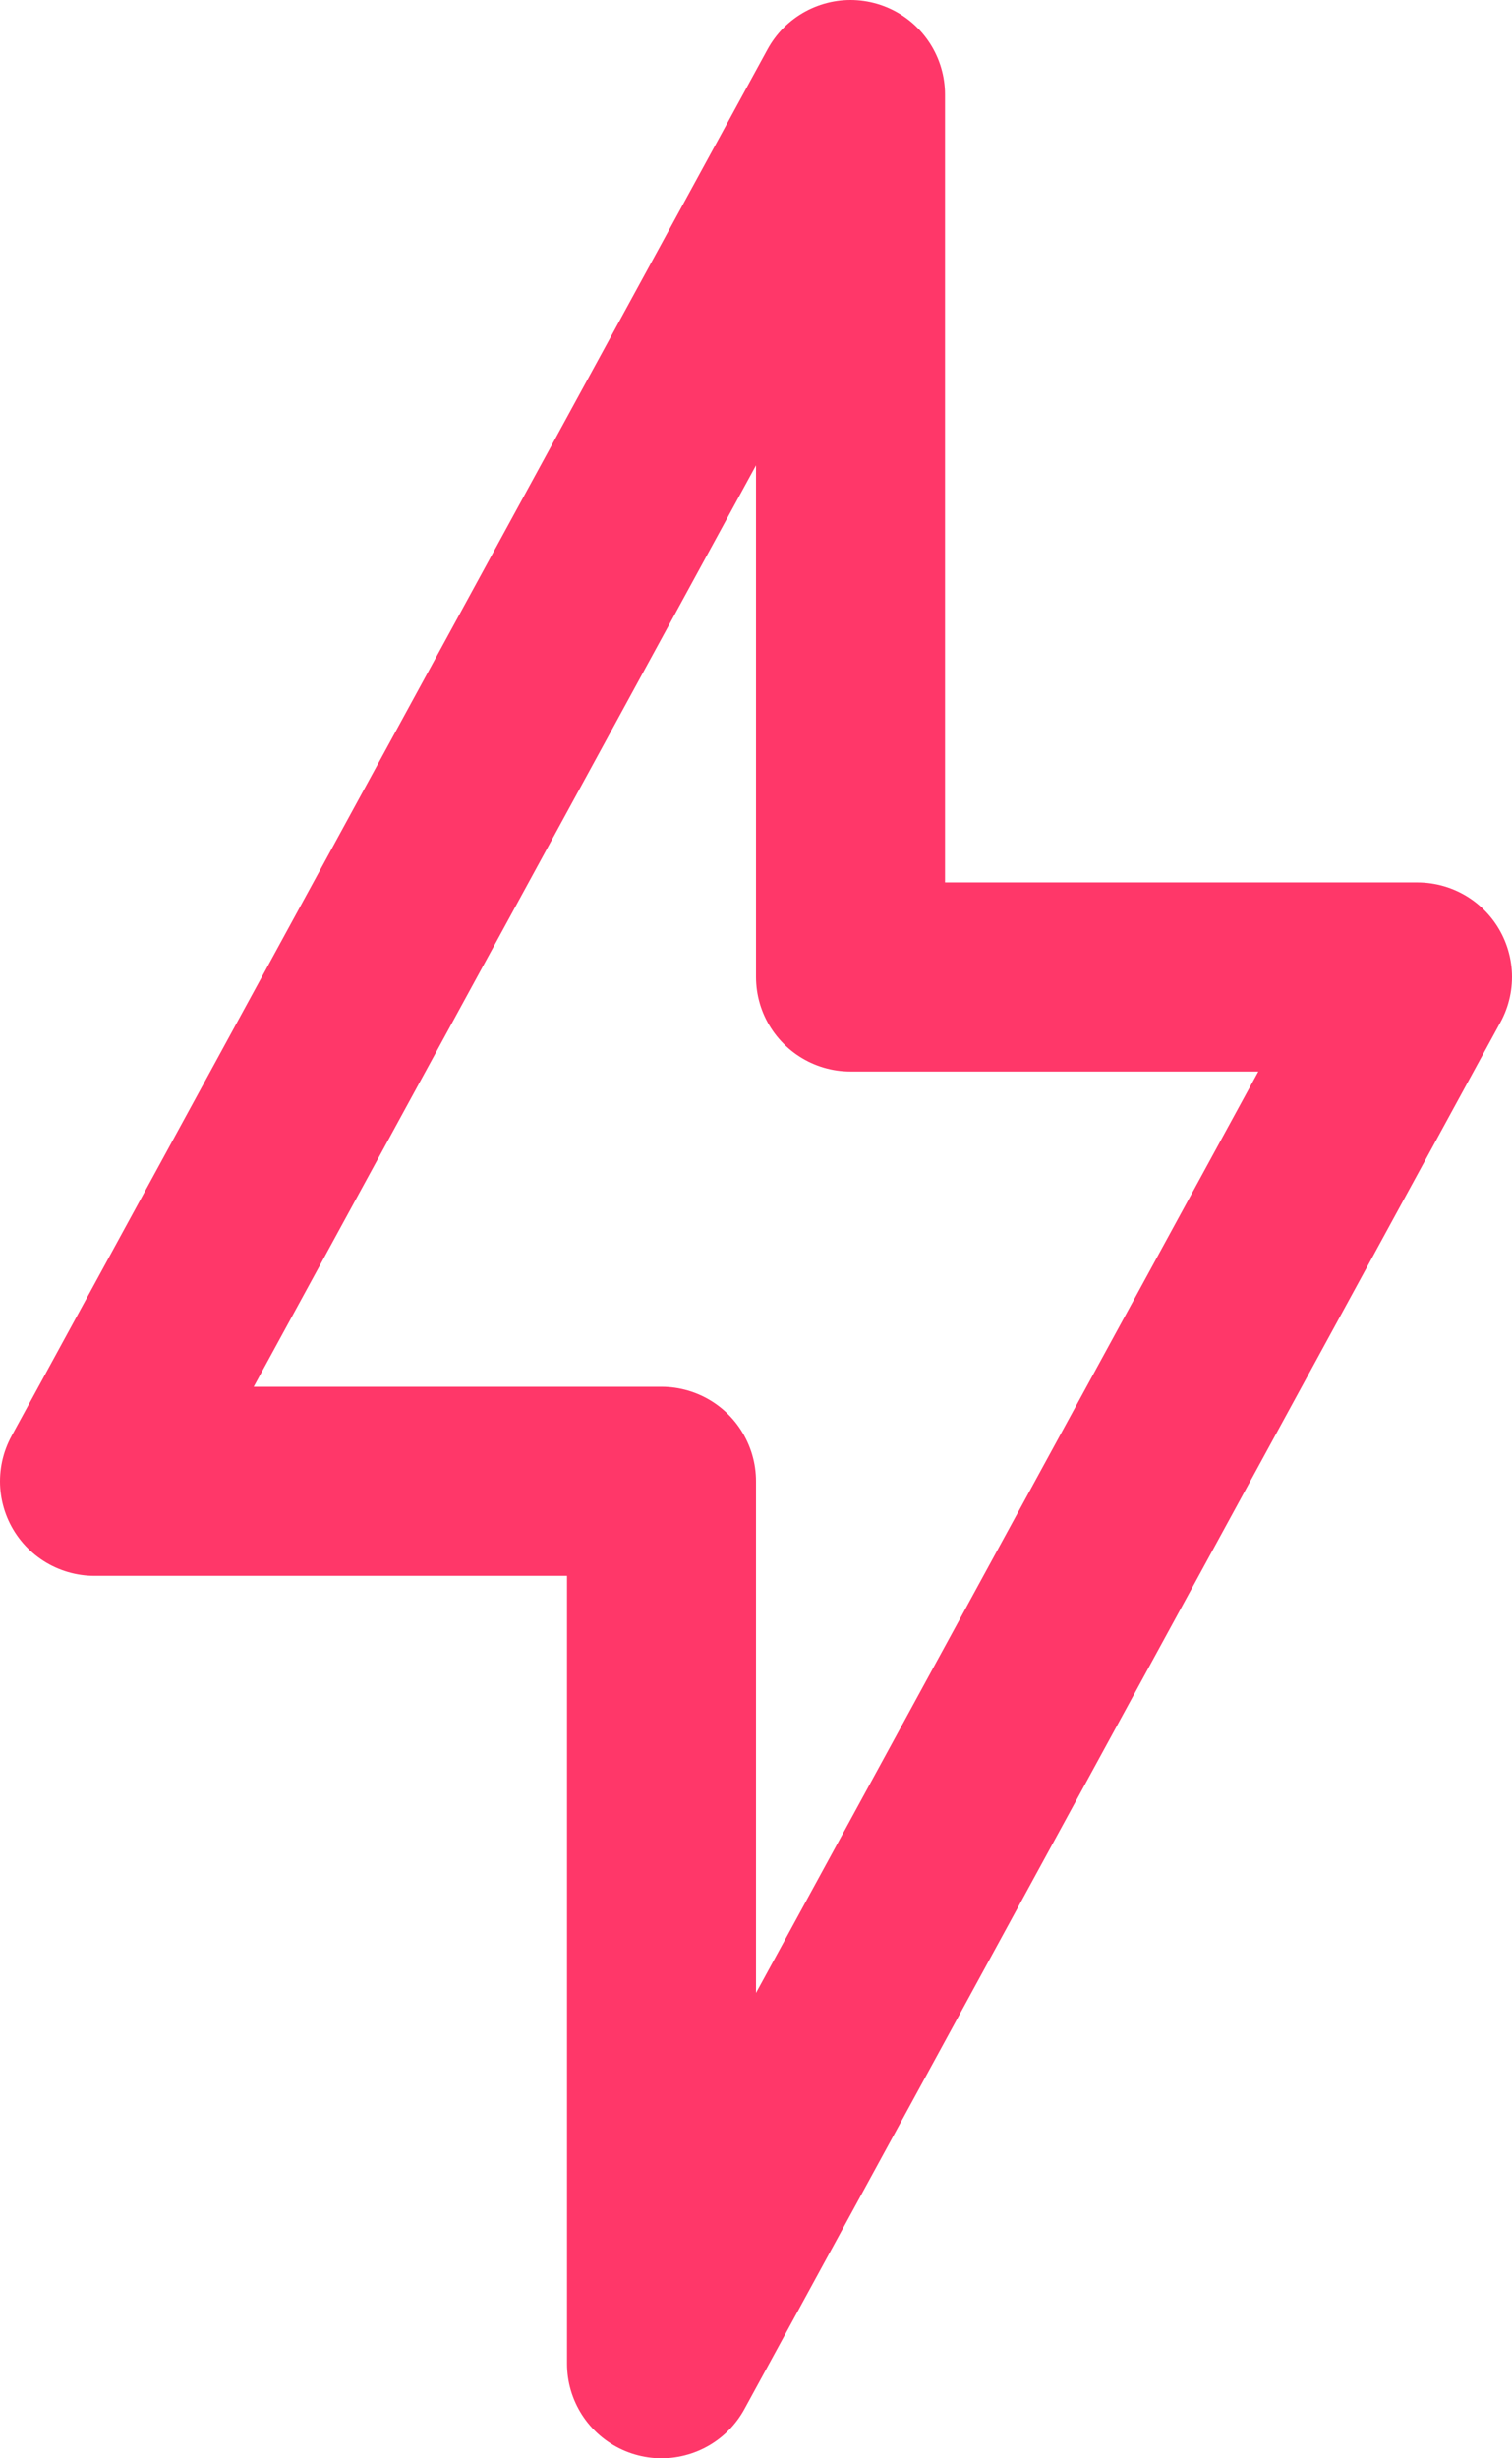
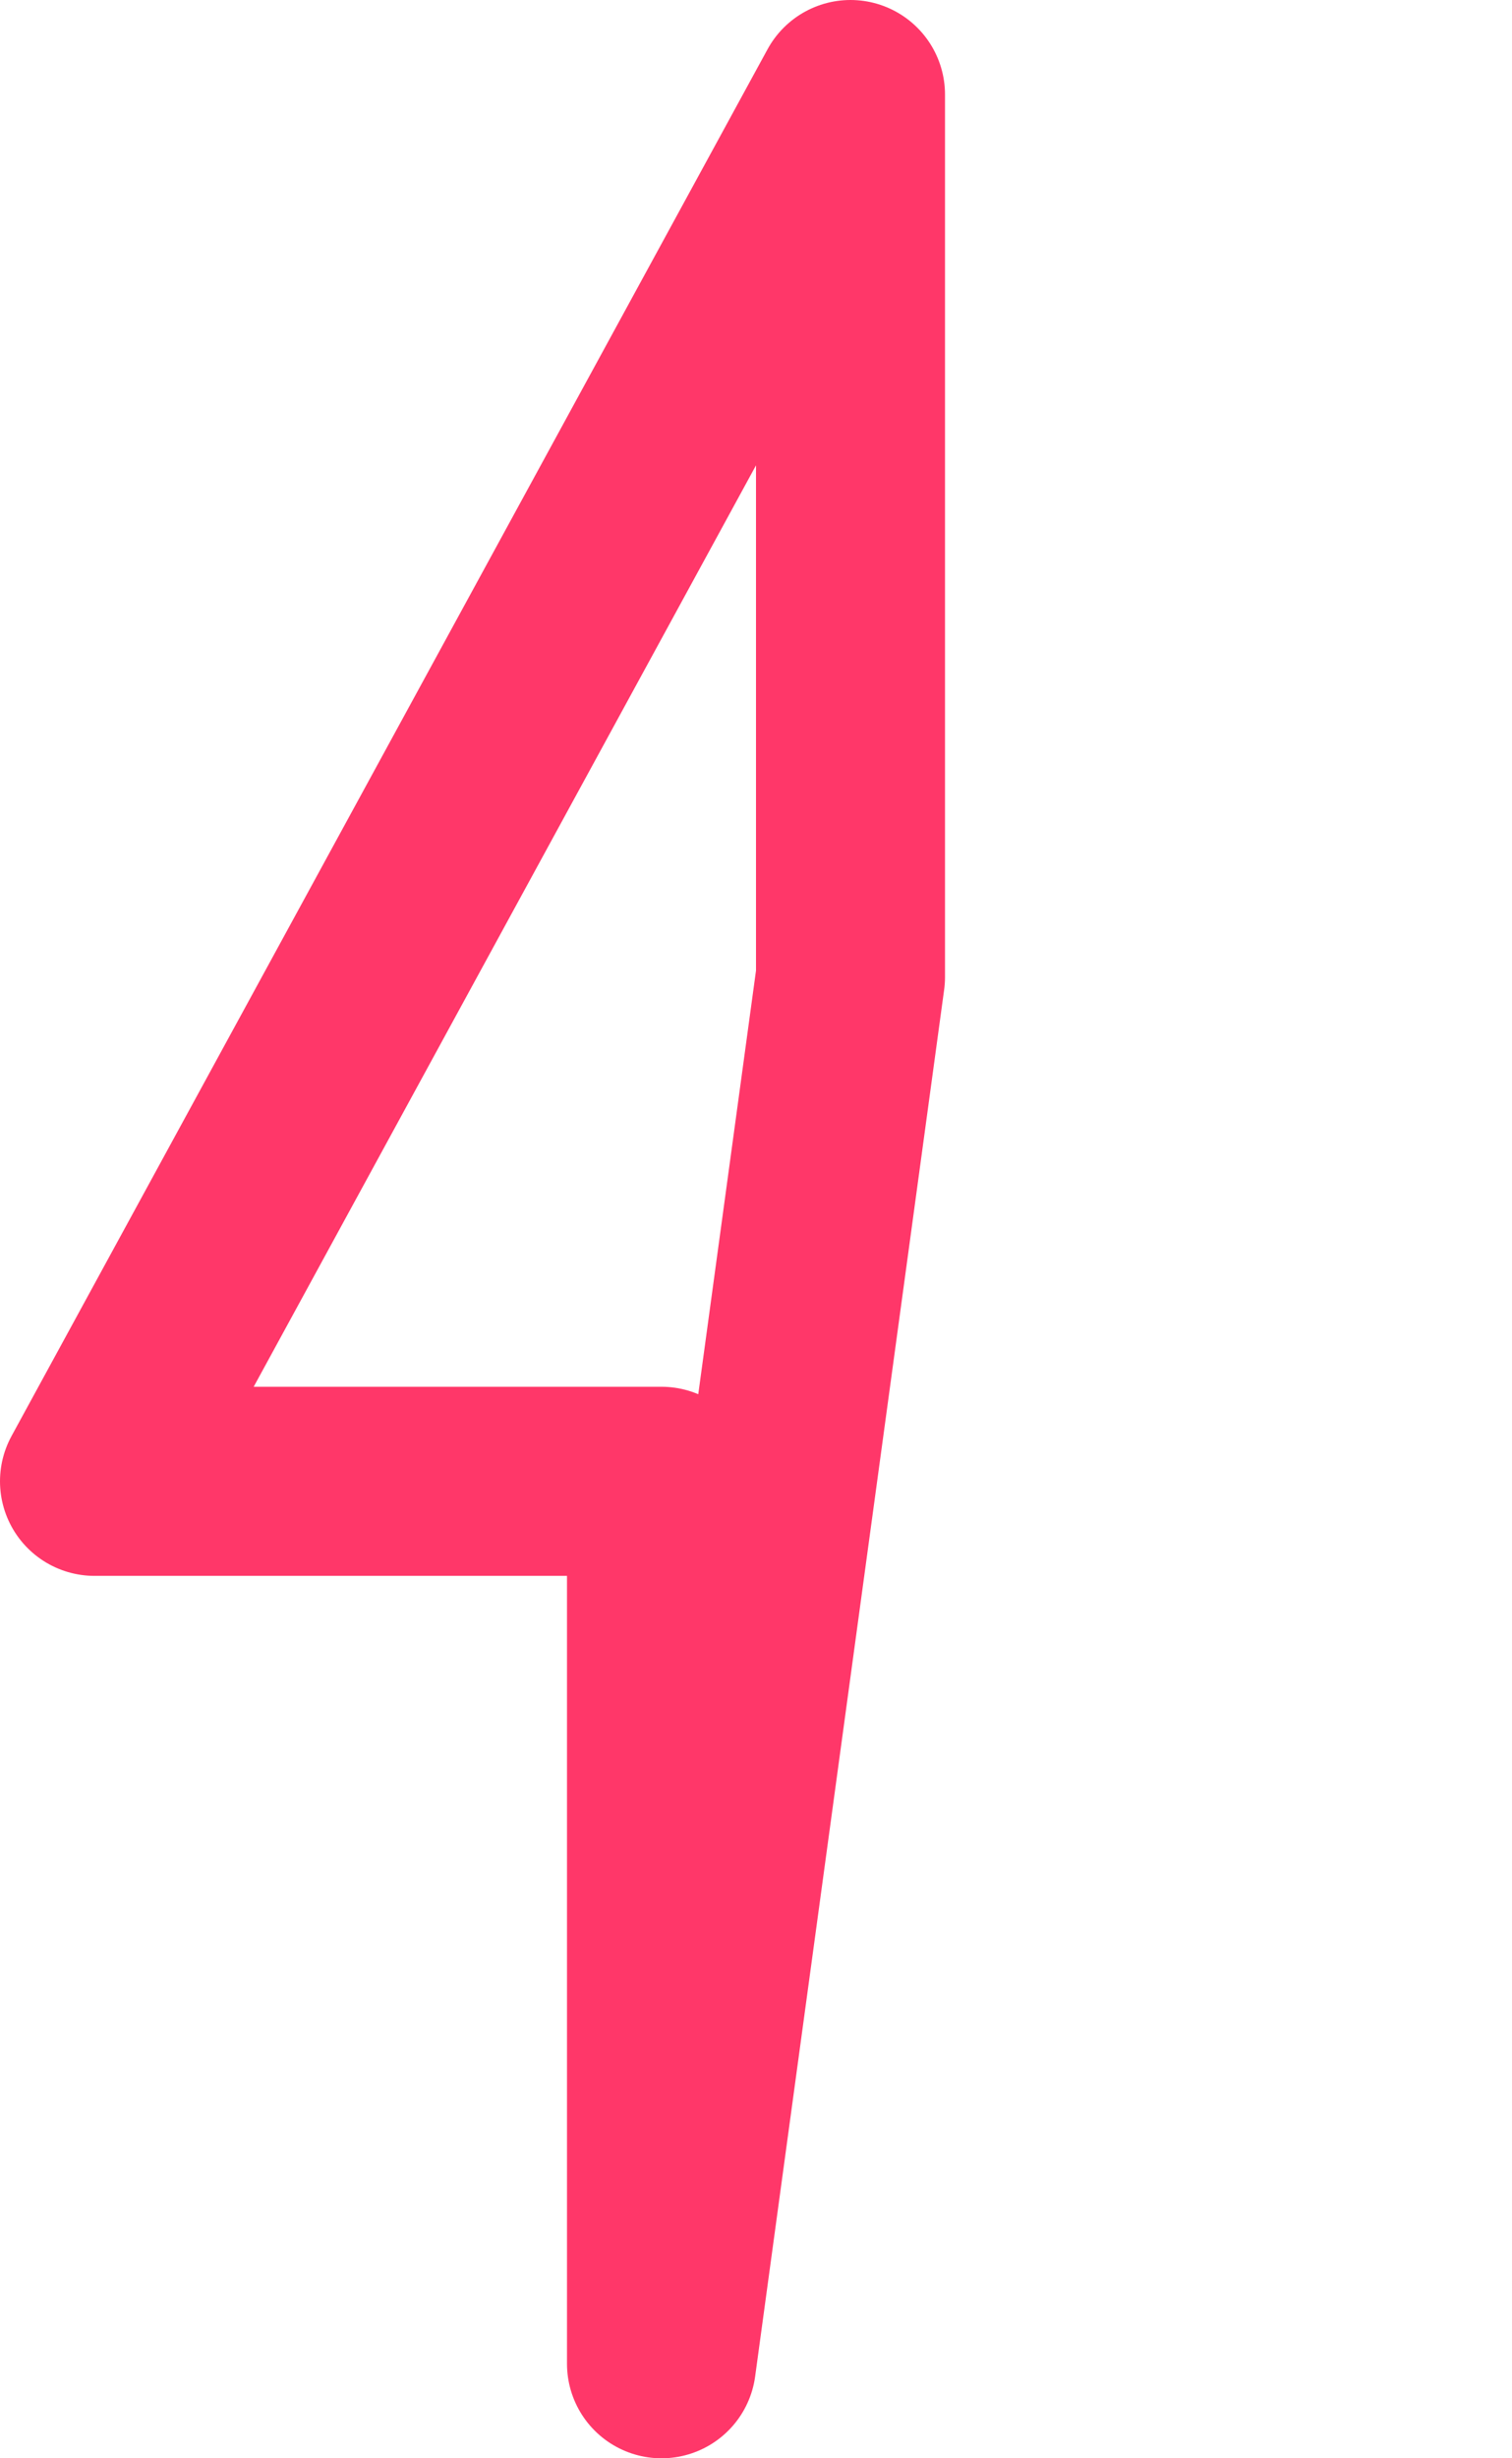
<svg xmlns="http://www.w3.org/2000/svg" width="16" height="26" viewBox="0 0 16 26" fill="none">
-   <path d="M9 1V10.333H15L7 25V15.667H1L9 1Z" stroke="#FF3769" stroke-width="2" stroke-linecap="round" stroke-linejoin="round" />
+   <path d="M9 1V10.333L7 25V15.667H1L9 1Z" stroke="#FF3769" stroke-width="2" stroke-linecap="round" stroke-linejoin="round" />
</svg>